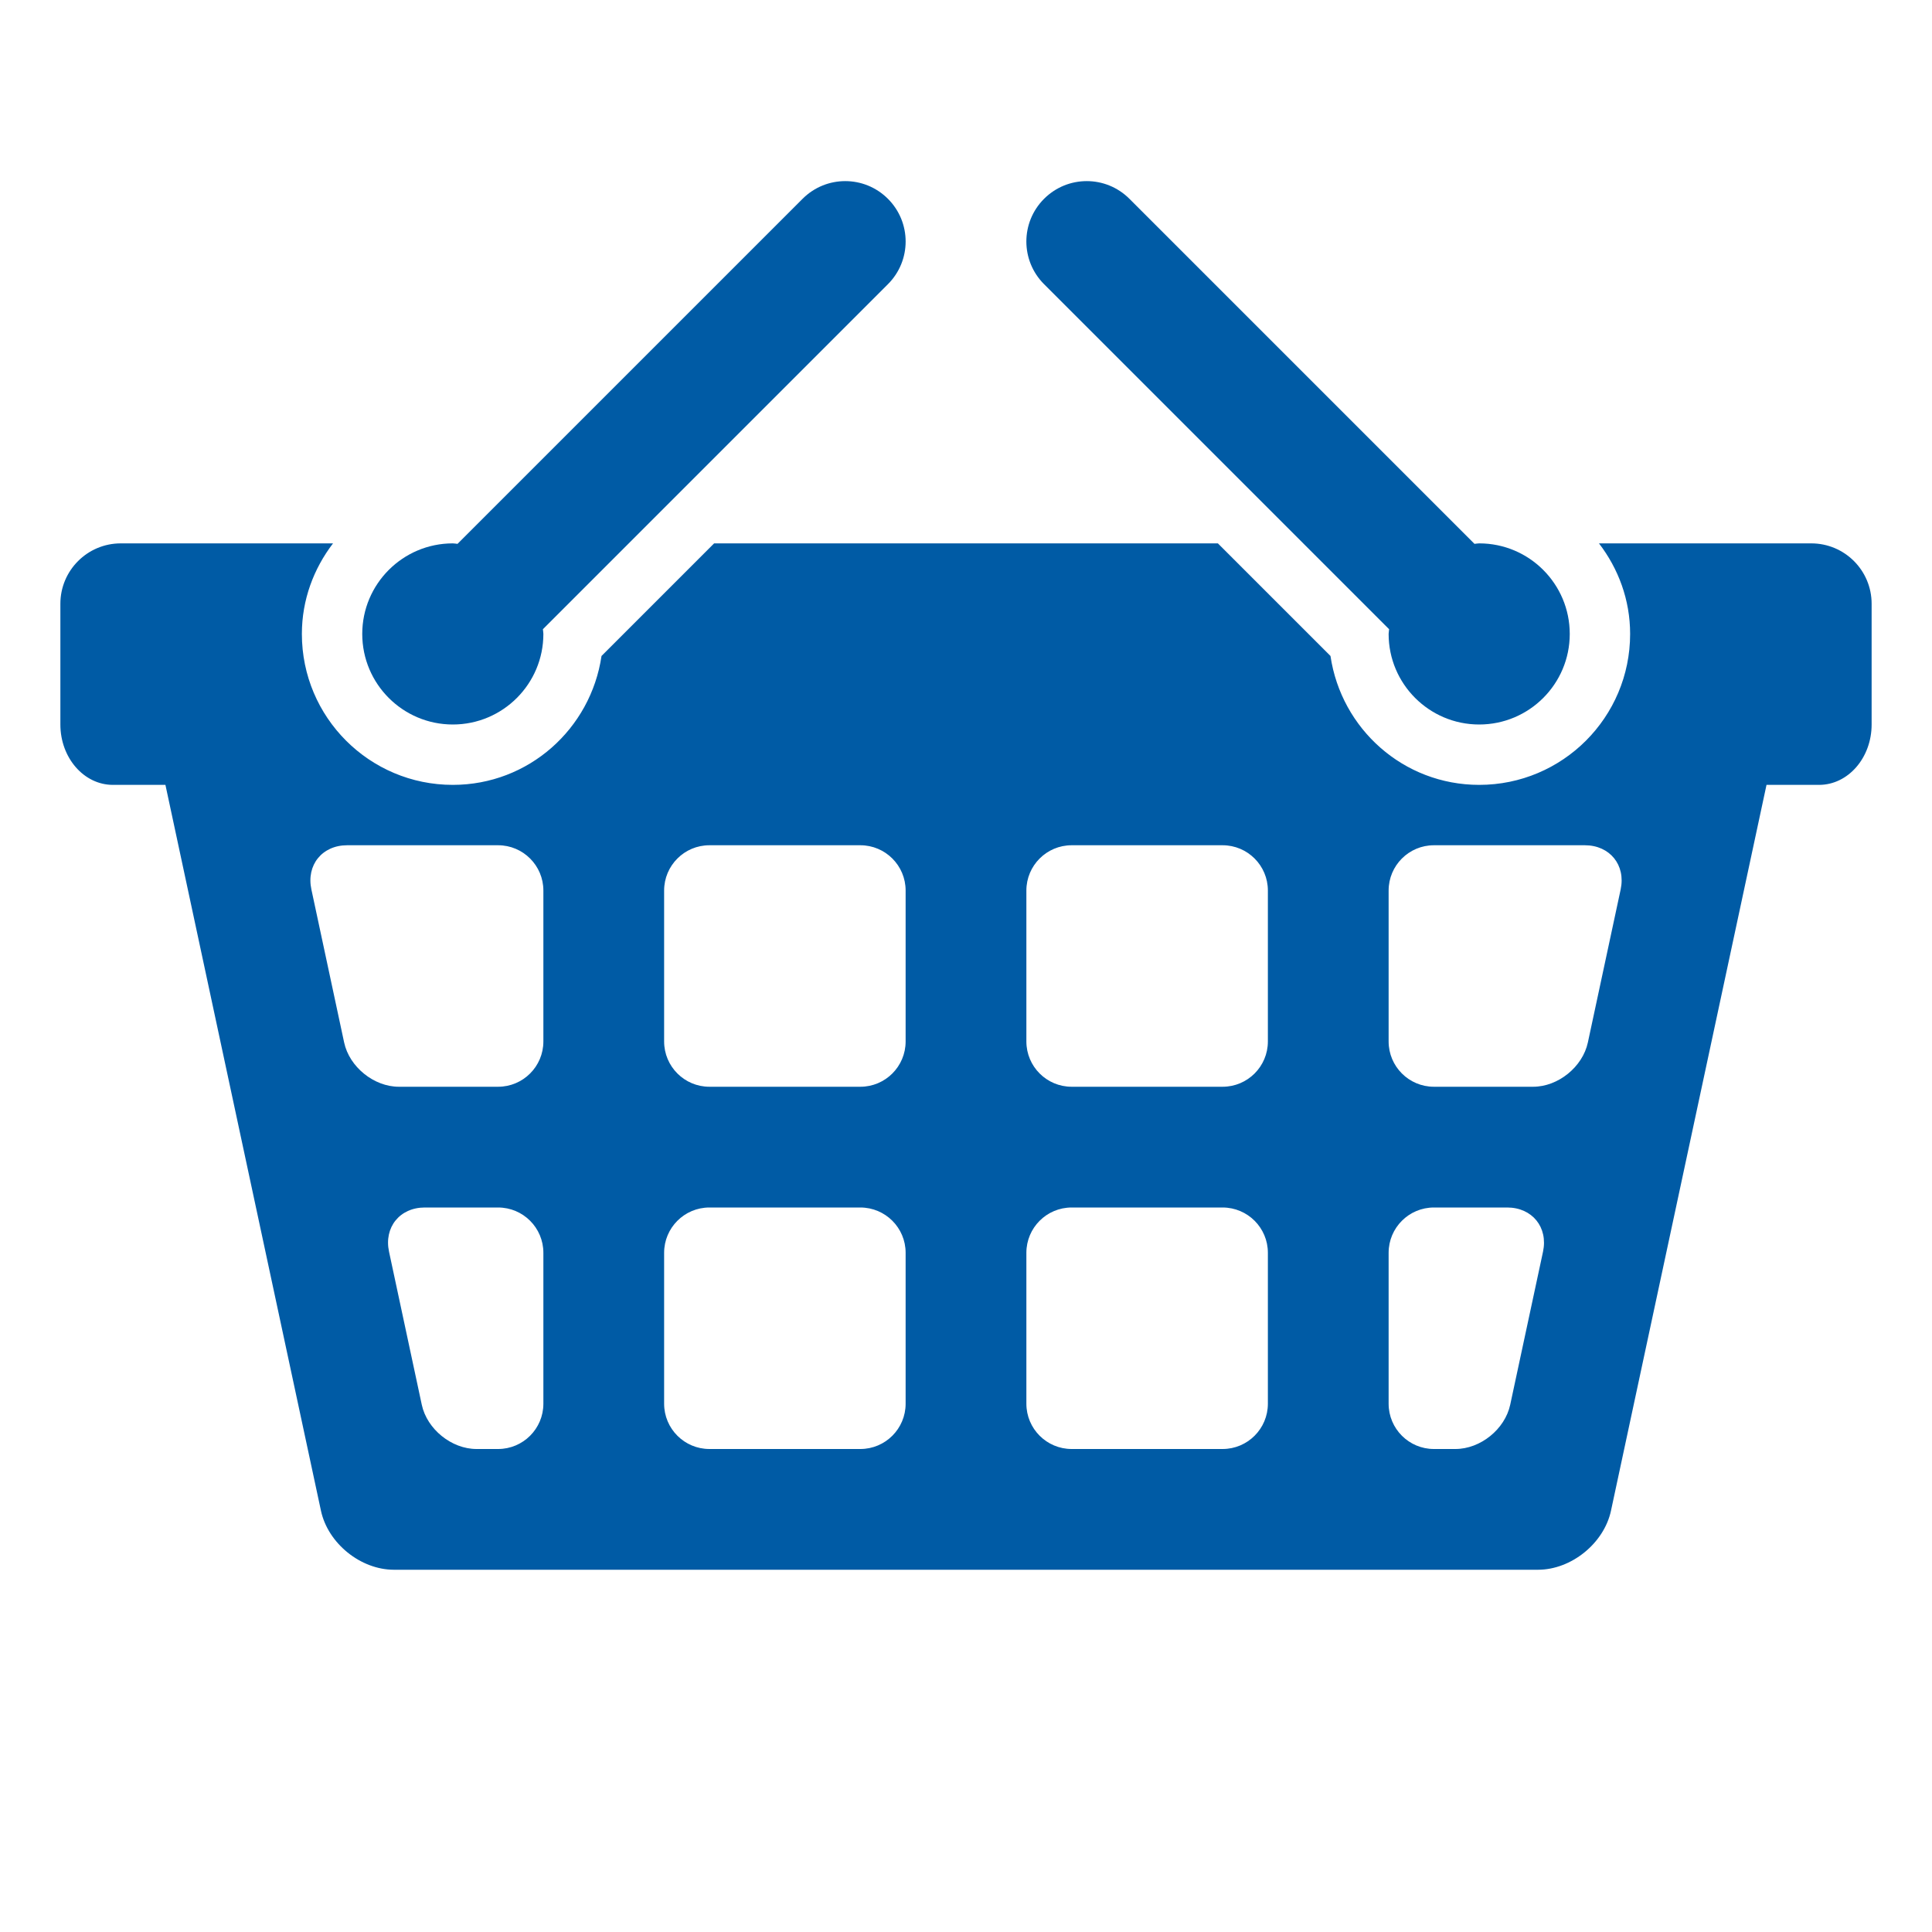
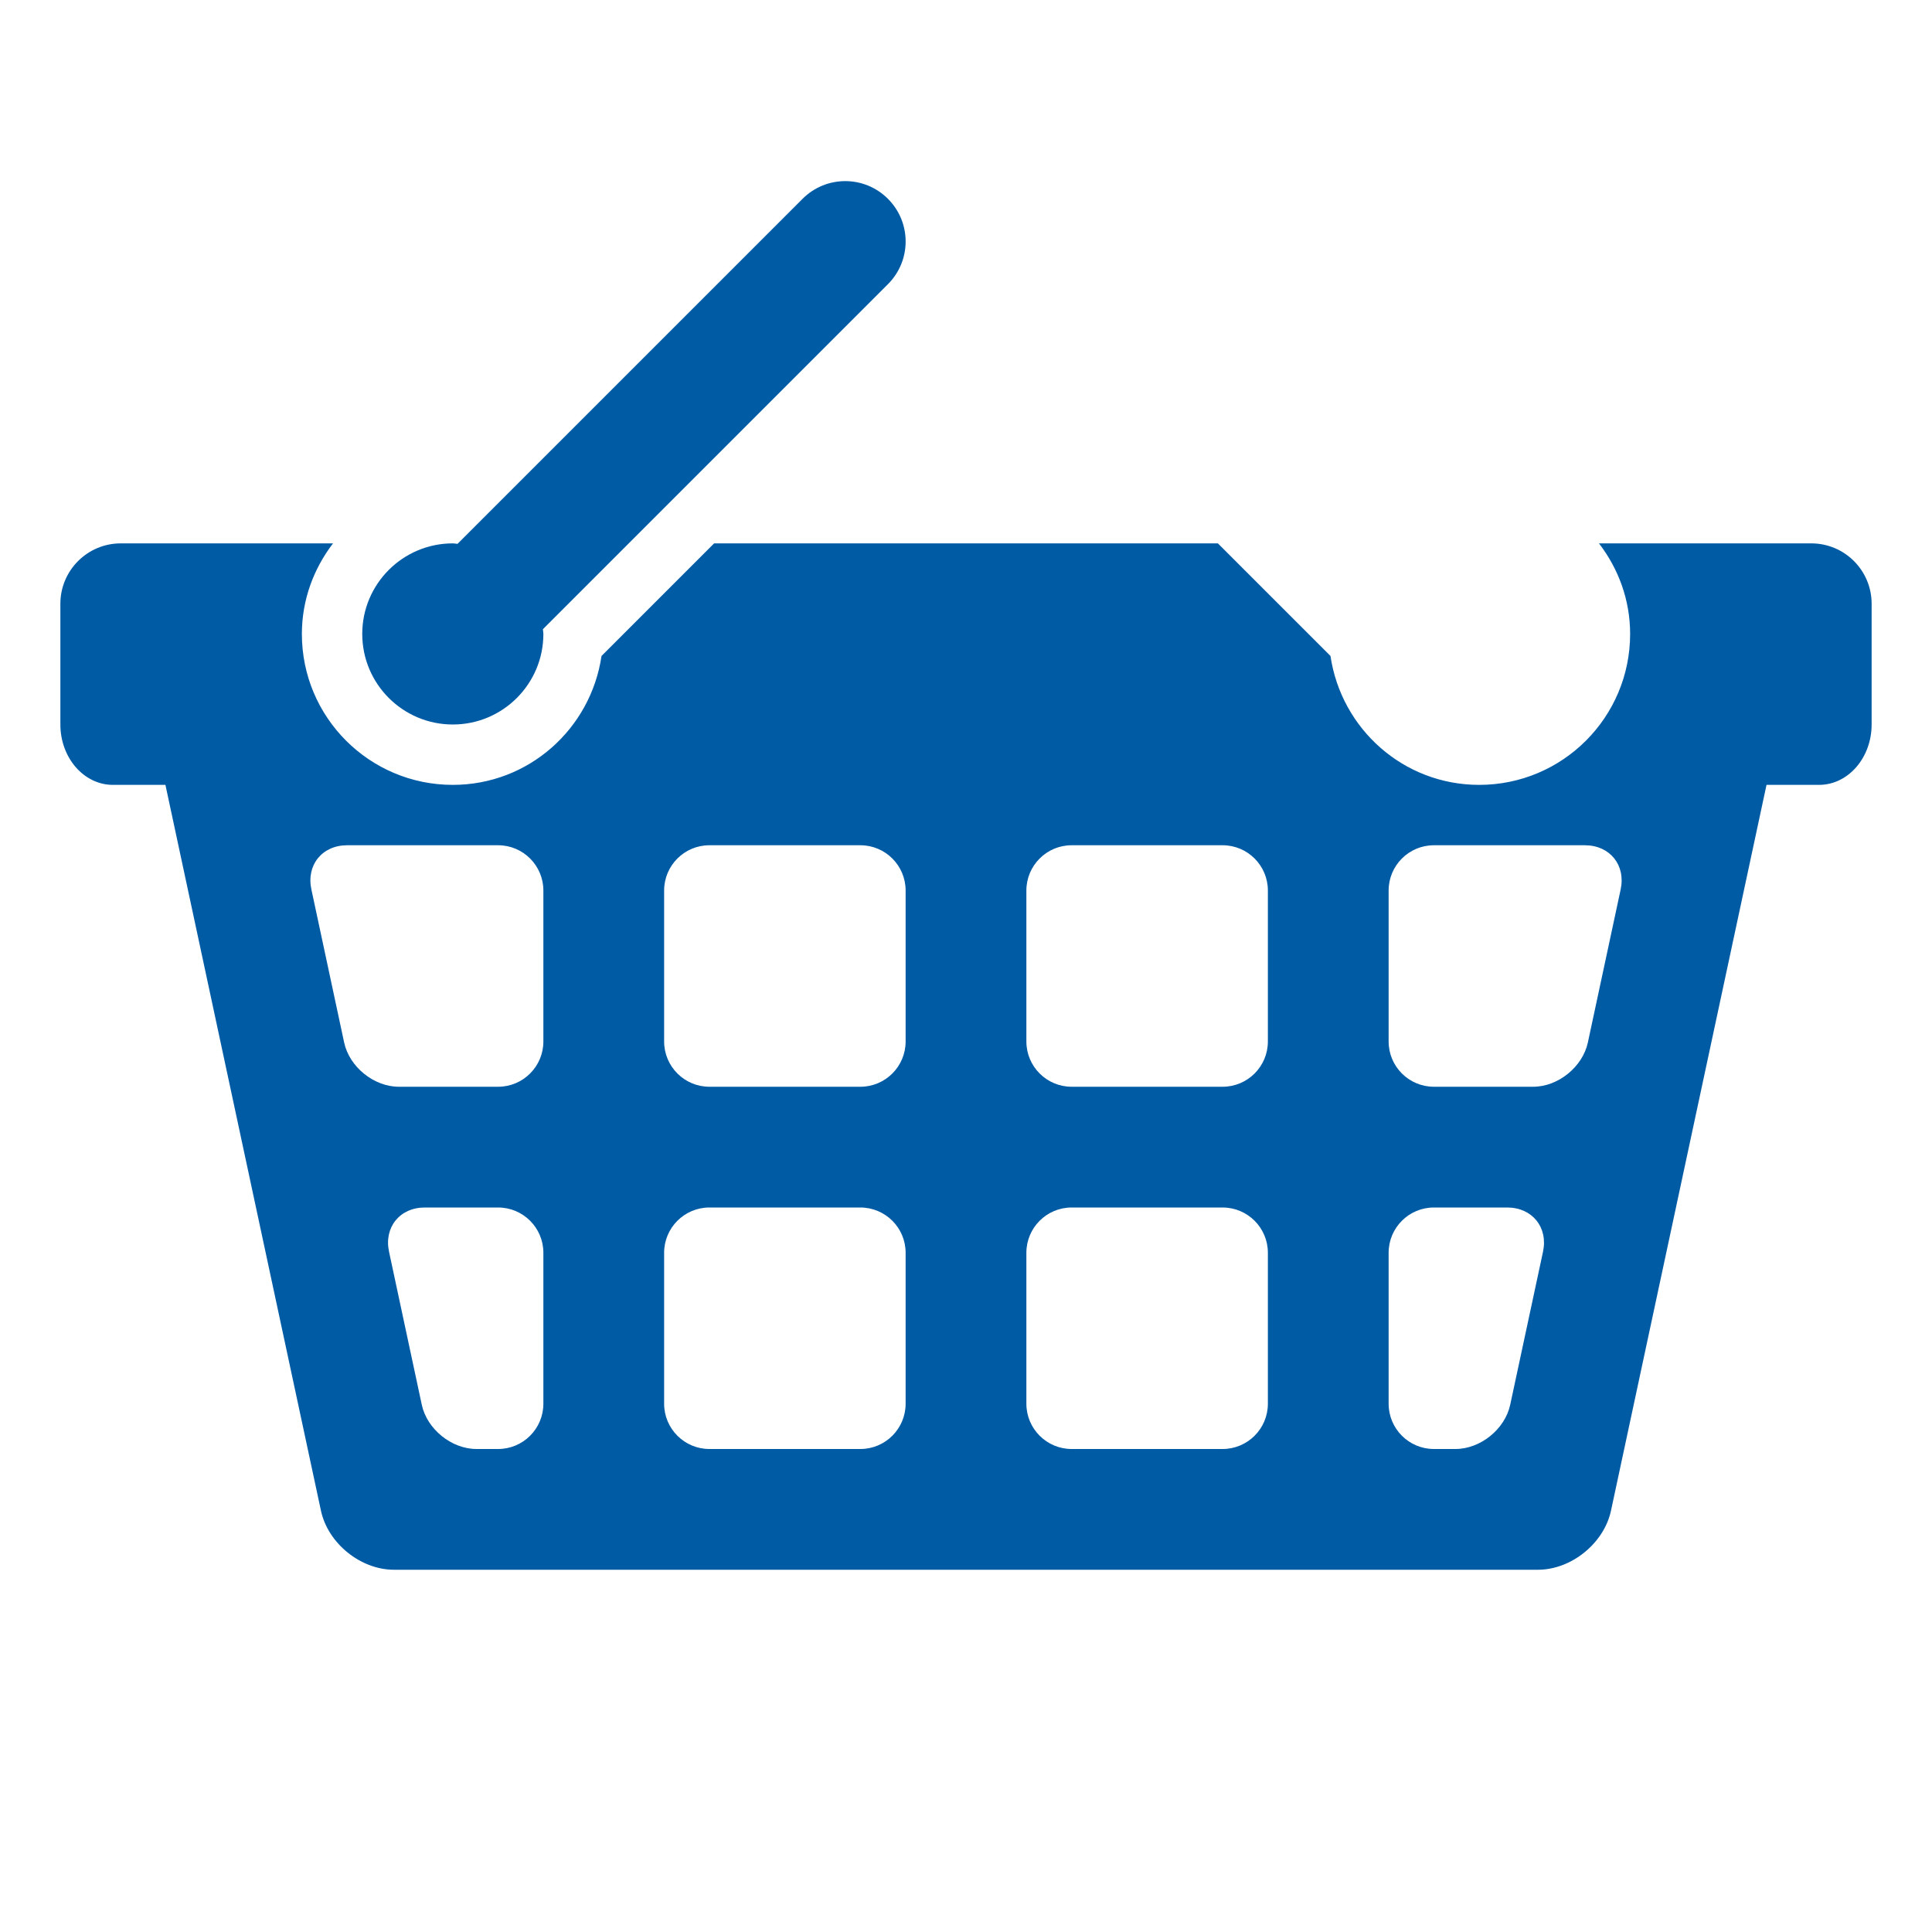
<svg xmlns="http://www.w3.org/2000/svg" version="1.1" width="32" height="32" viewBox="0 0 32 32" enable-background="new 0 0 32 32">
  <g fill="rgba(0, 91, 165, 1)">
    <path d="M30,9h-3.516C26.804,9.417,27,9.933,27,10.5c0,1.381-1.119,2.5-2.5,2.5c-1.256,0-2.285-0.929-2.463-2.135L20.172,9h-8.344   l-1.865,1.865C9.785,12.071,8.756,13,7.5,13C6.119,13,5,11.881,5,10.5C5,9.933,5.197,9.417,5.516,9H2c-0.552,0-1,0.448-1,1v2   c0,0.552,0.39,1,0.87,1h0.87l2.576,12.022C5.432,25.563,5.973,26,6.525,26h18.948c0.553,0,1.094-0.438,1.21-0.978L29.259,13   c0,0,0.39,0,0.87,0C30.61,13,31,12.552,31,12v-2C31,9.448,30.553,9,30,9z M9,23.25C9,23.664,8.664,24,8.25,24H7.893   c-0.414,0-0.82-0.328-0.907-0.733l-0.542-2.533C6.356,20.328,6.622,20,7.036,20H8.25C8.664,20,9,20.336,9,20.75V23.25z M9,17.25   C9,17.664,8.664,18,8.25,18H6.607c-0.414,0-0.82-0.328-0.907-0.733l-0.542-2.533C5.07,14.328,5.336,14,5.75,14h2.5   C8.664,14,9,14.336,9,14.75V17.25z M15,23.25c0,0.414-0.336,0.75-0.75,0.75h-2.5C11.336,24,11,23.664,11,23.25v-2.5   c0-0.414,0.336-0.75,0.75-0.75h2.5c0.414,0,0.75,0.336,0.75,0.75V23.25z M15,17.25c0,0.414-0.336,0.75-0.75,0.75h-2.5   C11.336,18,11,17.664,11,17.25v-2.5c0-0.414,0.336-0.75,0.75-0.75h2.5c0.414,0,0.75,0.336,0.75,0.75V17.25z M21,23.25   c0,0.414-0.336,0.75-0.75,0.75h-2.5C17.336,24,17,23.664,17,23.25v-2.5c0-0.414,0.336-0.75,0.75-0.75h2.5   c0.414,0,0.75,0.336,0.75,0.75V23.25z M21,17.25c0,0.414-0.336,0.75-0.75,0.75h-2.5C17.336,18,17,17.664,17,17.25v-2.5   c0-0.414,0.336-0.75,0.75-0.75h2.5c0.414,0,0.75,0.336,0.75,0.75V17.25z M25.557,20.733l-0.543,2.533   C24.927,23.672,24.521,24,24.106,24H23.75C23.336,24,23,23.664,23,23.25v-2.5c0-0.414,0.336-0.75,0.75-0.75h1.214   C25.378,20,25.644,20.328,25.557,20.733z M26.843,14.733L26.3,17.267C26.213,17.672,25.807,18,25.393,18H23.75   C23.336,18,23,17.664,23,17.25v-2.5c0-0.414,0.336-0.75,0.75-0.75h2.5C26.664,14,26.93,14.328,26.843,14.733z" />
-     <path d="M24.5,9c-0.026,0-0.052,0.006-0.078,0.008l-5.715-5.715c-0.391-0.391-1.023-0.391-1.414,0s-0.391,1.023,0,1.414    l5.715,5.715C23.007,10.448,23,10.473,23,10.5c0,0.828,0.672,1.5,1.5,1.5s1.5-0.672,1.5-1.5S25.328,9,24.5,9z" />
    <path d="M13.293,3.293L7.578,9.008C7.552,9.006,7.527,9,7.5,9C6.672,9,6,9.672,6,10.5S6.672,12,7.5,12S9,11.328,9,10.5    c0-0.027-0.006-0.052-0.008-0.078l5.715-5.715c0.391-0.391,0.391-1.023,0-1.414S13.684,2.902,13.293,3.293z" />
  </g>
</svg>